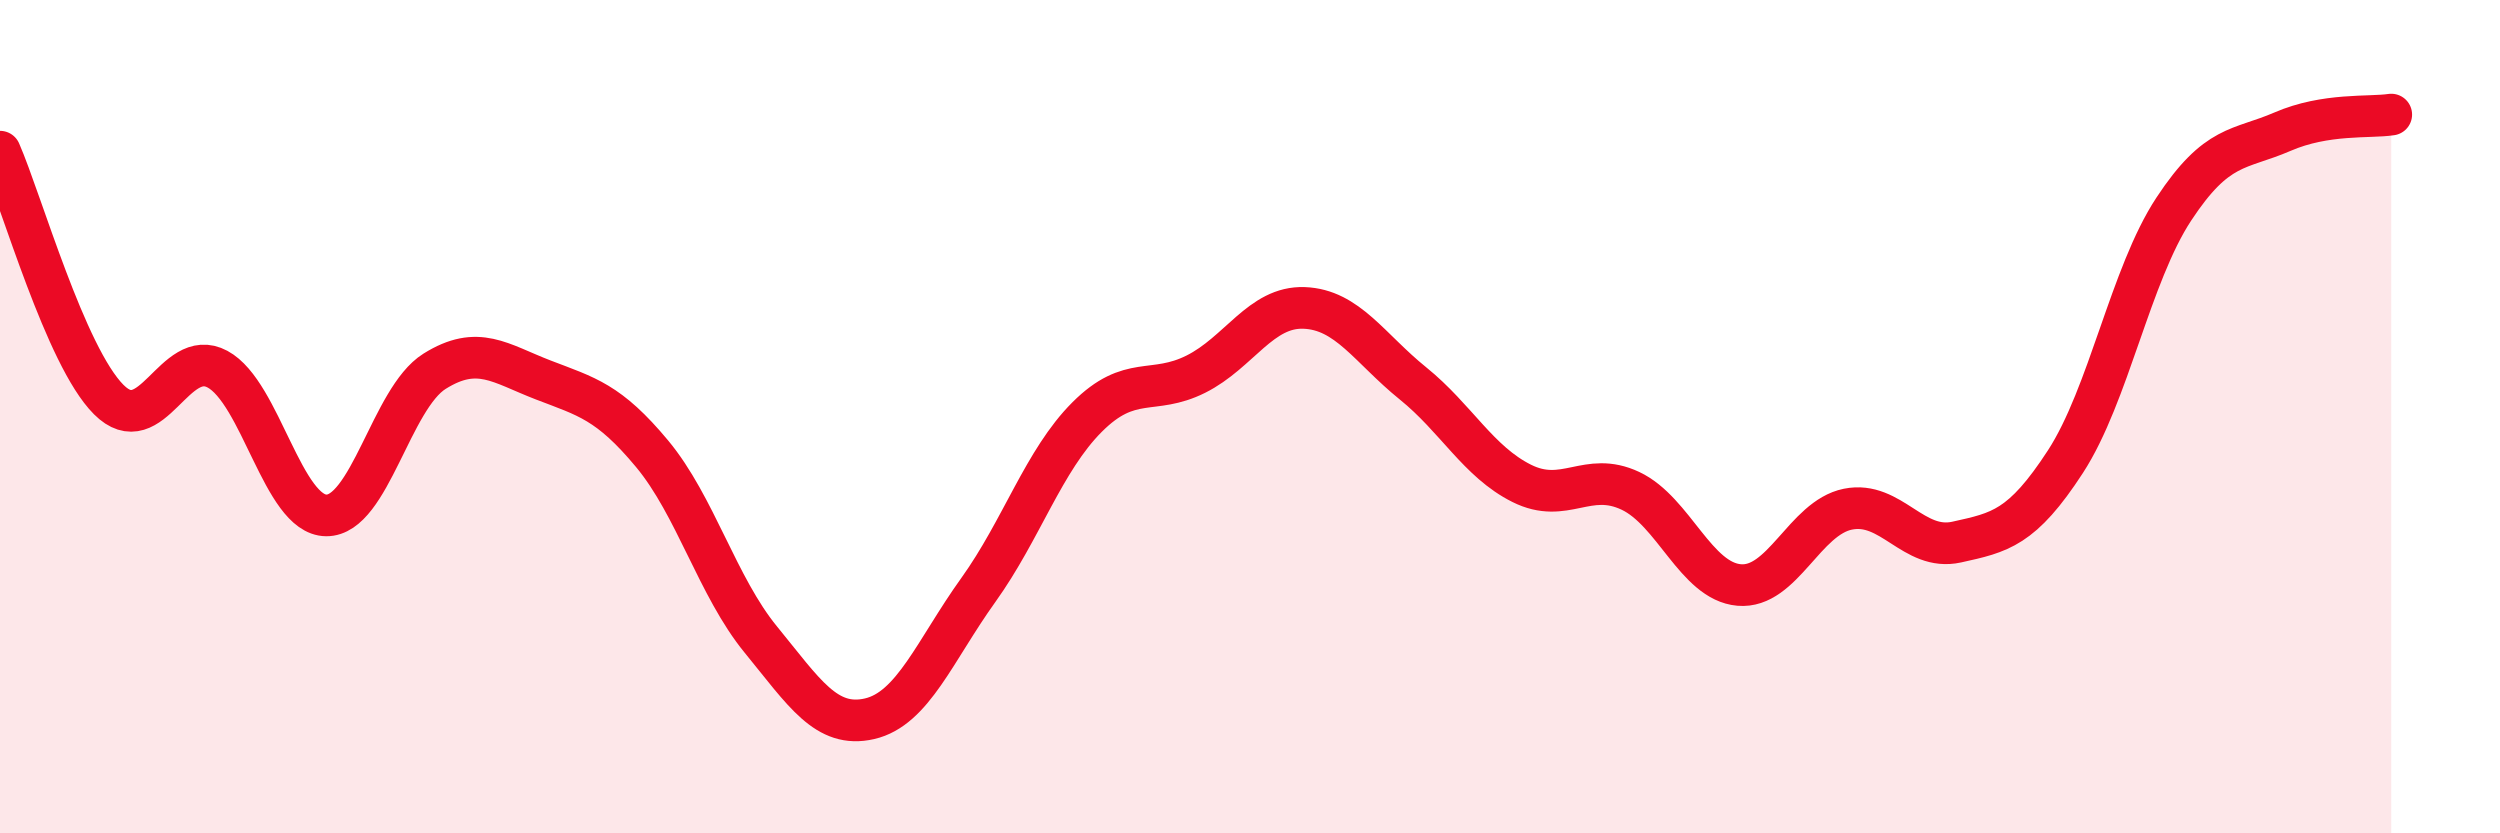
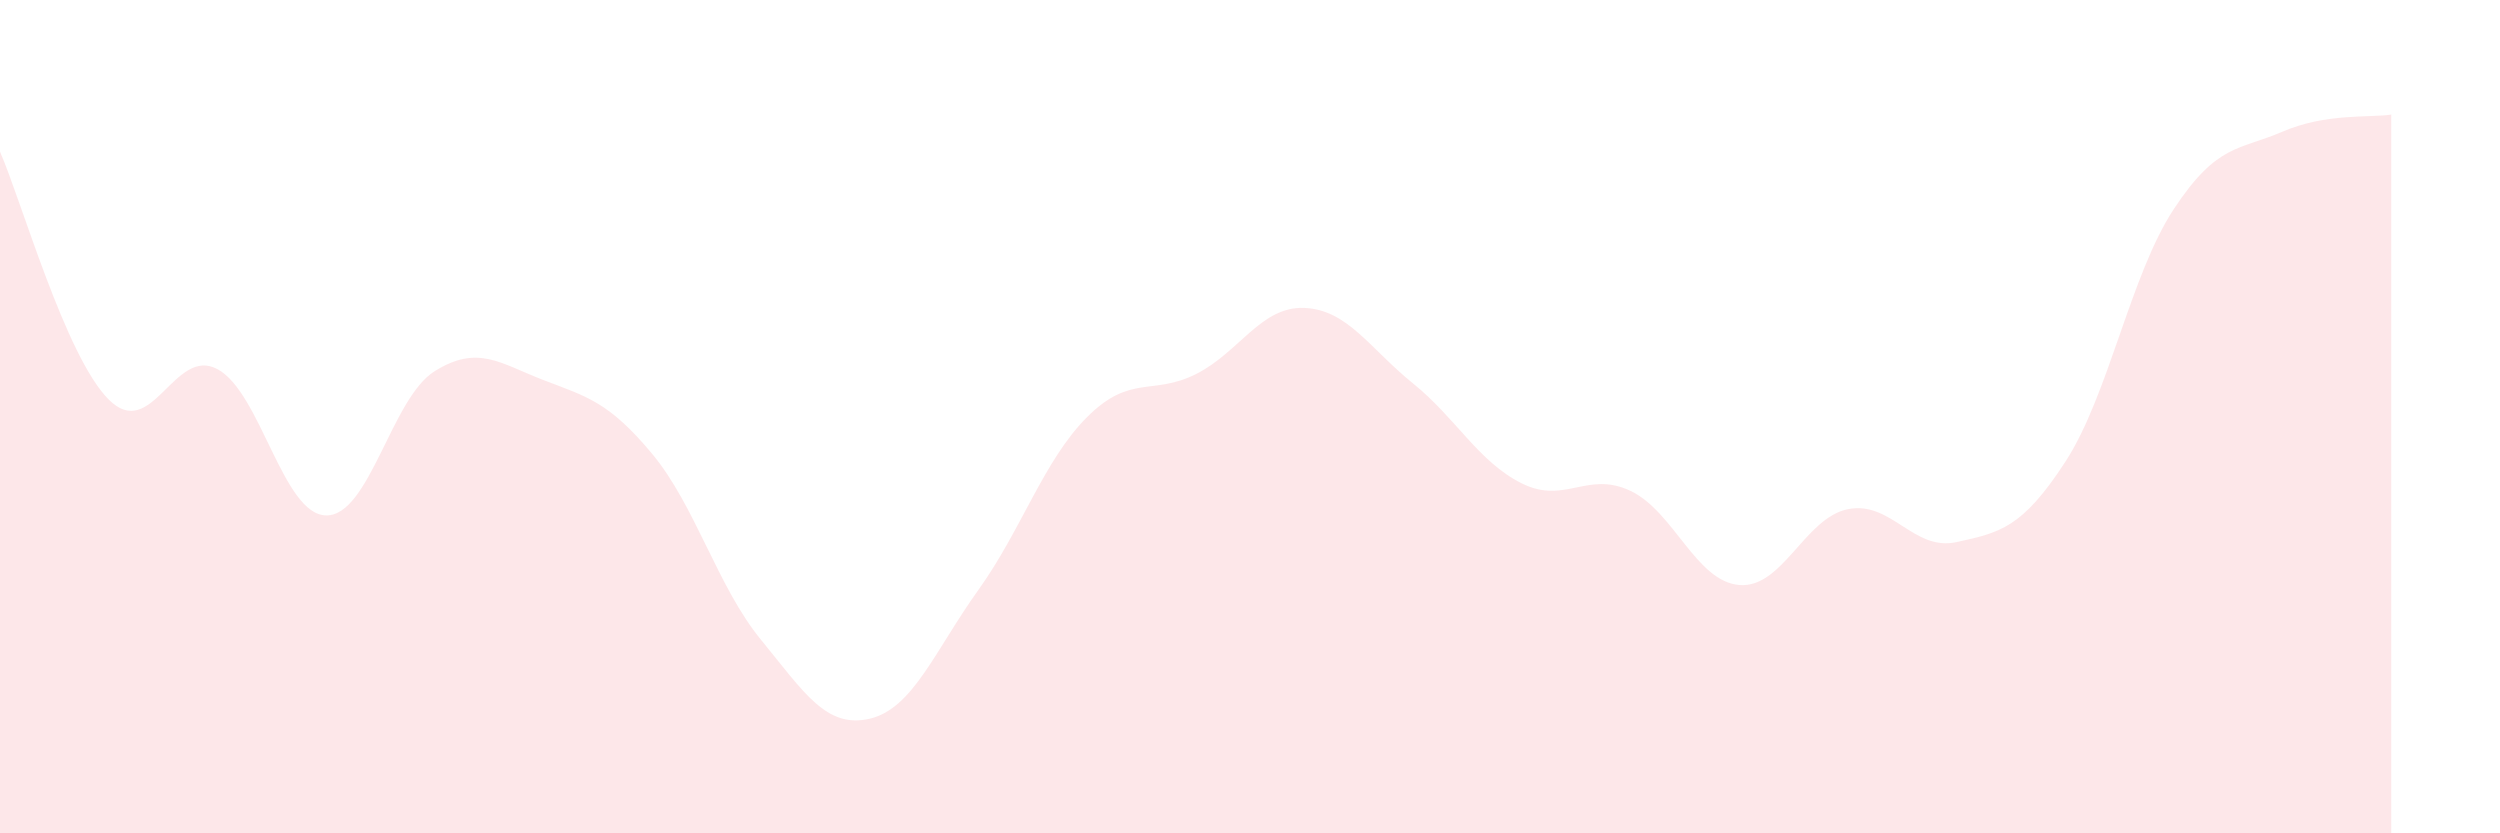
<svg xmlns="http://www.w3.org/2000/svg" width="60" height="20" viewBox="0 0 60 20">
  <path d="M 0,3.64 C 0.52,4.83 1.57,8.55 2.61,9.59 C 3.65,10.63 4.18,8.3 5.22,8.86 C 6.26,9.42 6.79,12.36 7.83,12.37 C 8.87,12.38 9.39,9.56 10.43,8.91 C 11.47,8.26 12,8.72 13.04,9.12 C 14.08,9.52 14.61,9.64 15.65,10.89 C 16.69,12.14 17.22,14.08 18.26,15.35 C 19.3,16.62 19.83,17.49 20.87,17.25 C 21.91,17.01 22.44,15.61 23.48,14.16 C 24.52,12.71 25.05,11.05 26.09,10.01 C 27.13,8.97 27.66,9.5 28.7,8.98 C 29.74,8.46 30.26,7.35 31.3,7.39 C 32.34,7.43 32.87,8.36 33.91,9.2 C 34.95,10.04 35.48,11.08 36.52,11.6 C 37.56,12.12 38.09,11.29 39.13,11.78 C 40.17,12.27 40.7,13.95 41.74,14.04 C 42.78,14.13 43.31,12.43 44.35,12.22 C 45.39,12.01 45.92,13.24 46.96,13.01 C 48,12.78 48.53,12.68 49.57,11.08 C 50.61,9.48 51.13,6.6 52.17,5.02 C 53.21,3.44 53.74,3.61 54.78,3.16 C 55.82,2.71 56.87,2.83 57.39,2.75L57.39 20L0 20Z" fill="#EB0A25" opacity="0.1" stroke-linecap="round" stroke-linejoin="round" />
-   <path d="M 0,3.64 C 0.52,4.83 1.57,8.55 2.61,9.59 C 3.65,10.63 4.18,8.3 5.22,8.86 C 6.26,9.42 6.79,12.36 7.83,12.37 C 8.87,12.38 9.39,9.56 10.43,8.91 C 11.47,8.26 12,8.72 13.04,9.12 C 14.08,9.52 14.61,9.64 15.65,10.89 C 16.69,12.14 17.22,14.08 18.26,15.35 C 19.3,16.62 19.83,17.49 20.87,17.25 C 21.91,17.01 22.44,15.61 23.48,14.16 C 24.52,12.71 25.05,11.05 26.09,10.01 C 27.13,8.97 27.66,9.5 28.7,8.98 C 29.74,8.46 30.26,7.35 31.3,7.39 C 32.34,7.43 32.87,8.36 33.91,9.2 C 34.95,10.04 35.48,11.08 36.52,11.6 C 37.56,12.12 38.09,11.29 39.13,11.78 C 40.17,12.27 40.7,13.95 41.74,14.04 C 42.78,14.13 43.31,12.43 44.35,12.22 C 45.39,12.01 45.92,13.24 46.96,13.01 C 48,12.78 48.53,12.68 49.57,11.08 C 50.61,9.48 51.13,6.6 52.17,5.02 C 53.21,3.44 53.74,3.61 54.78,3.16 C 55.82,2.71 56.87,2.83 57.39,2.75" stroke="#EB0A25" stroke-width="1" fill="none" stroke-linecap="round" stroke-linejoin="round" />
</svg>